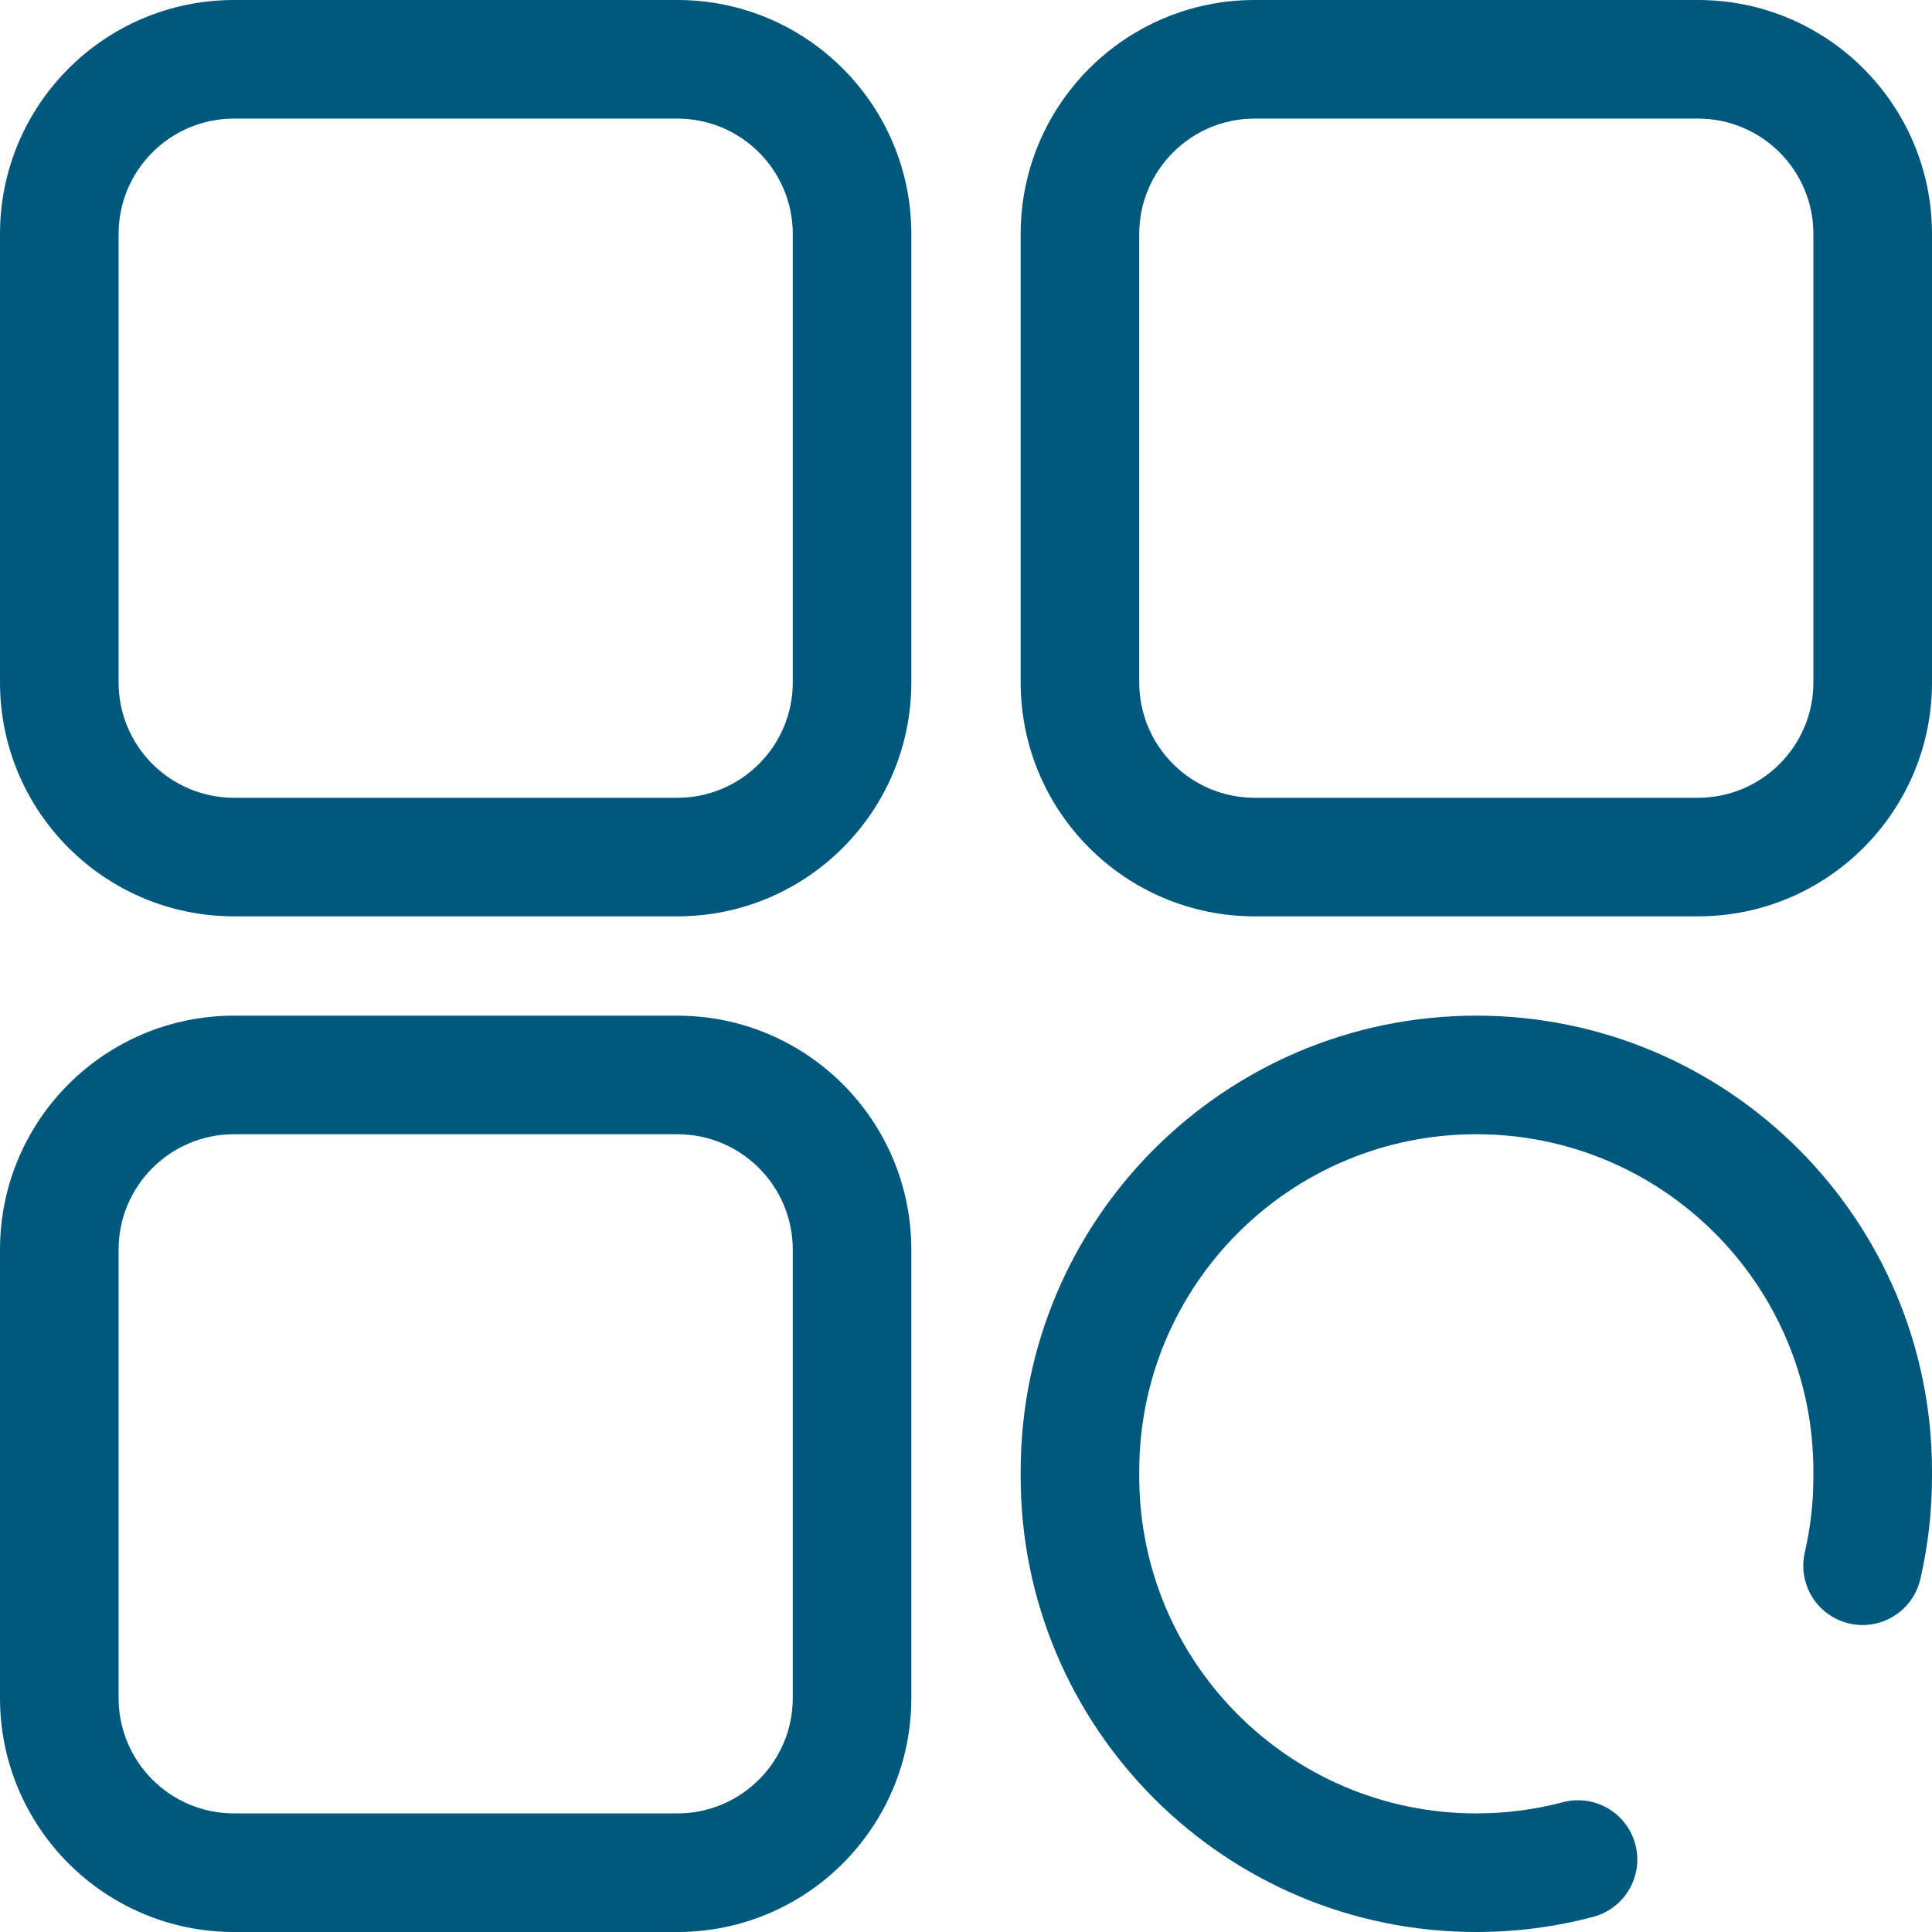
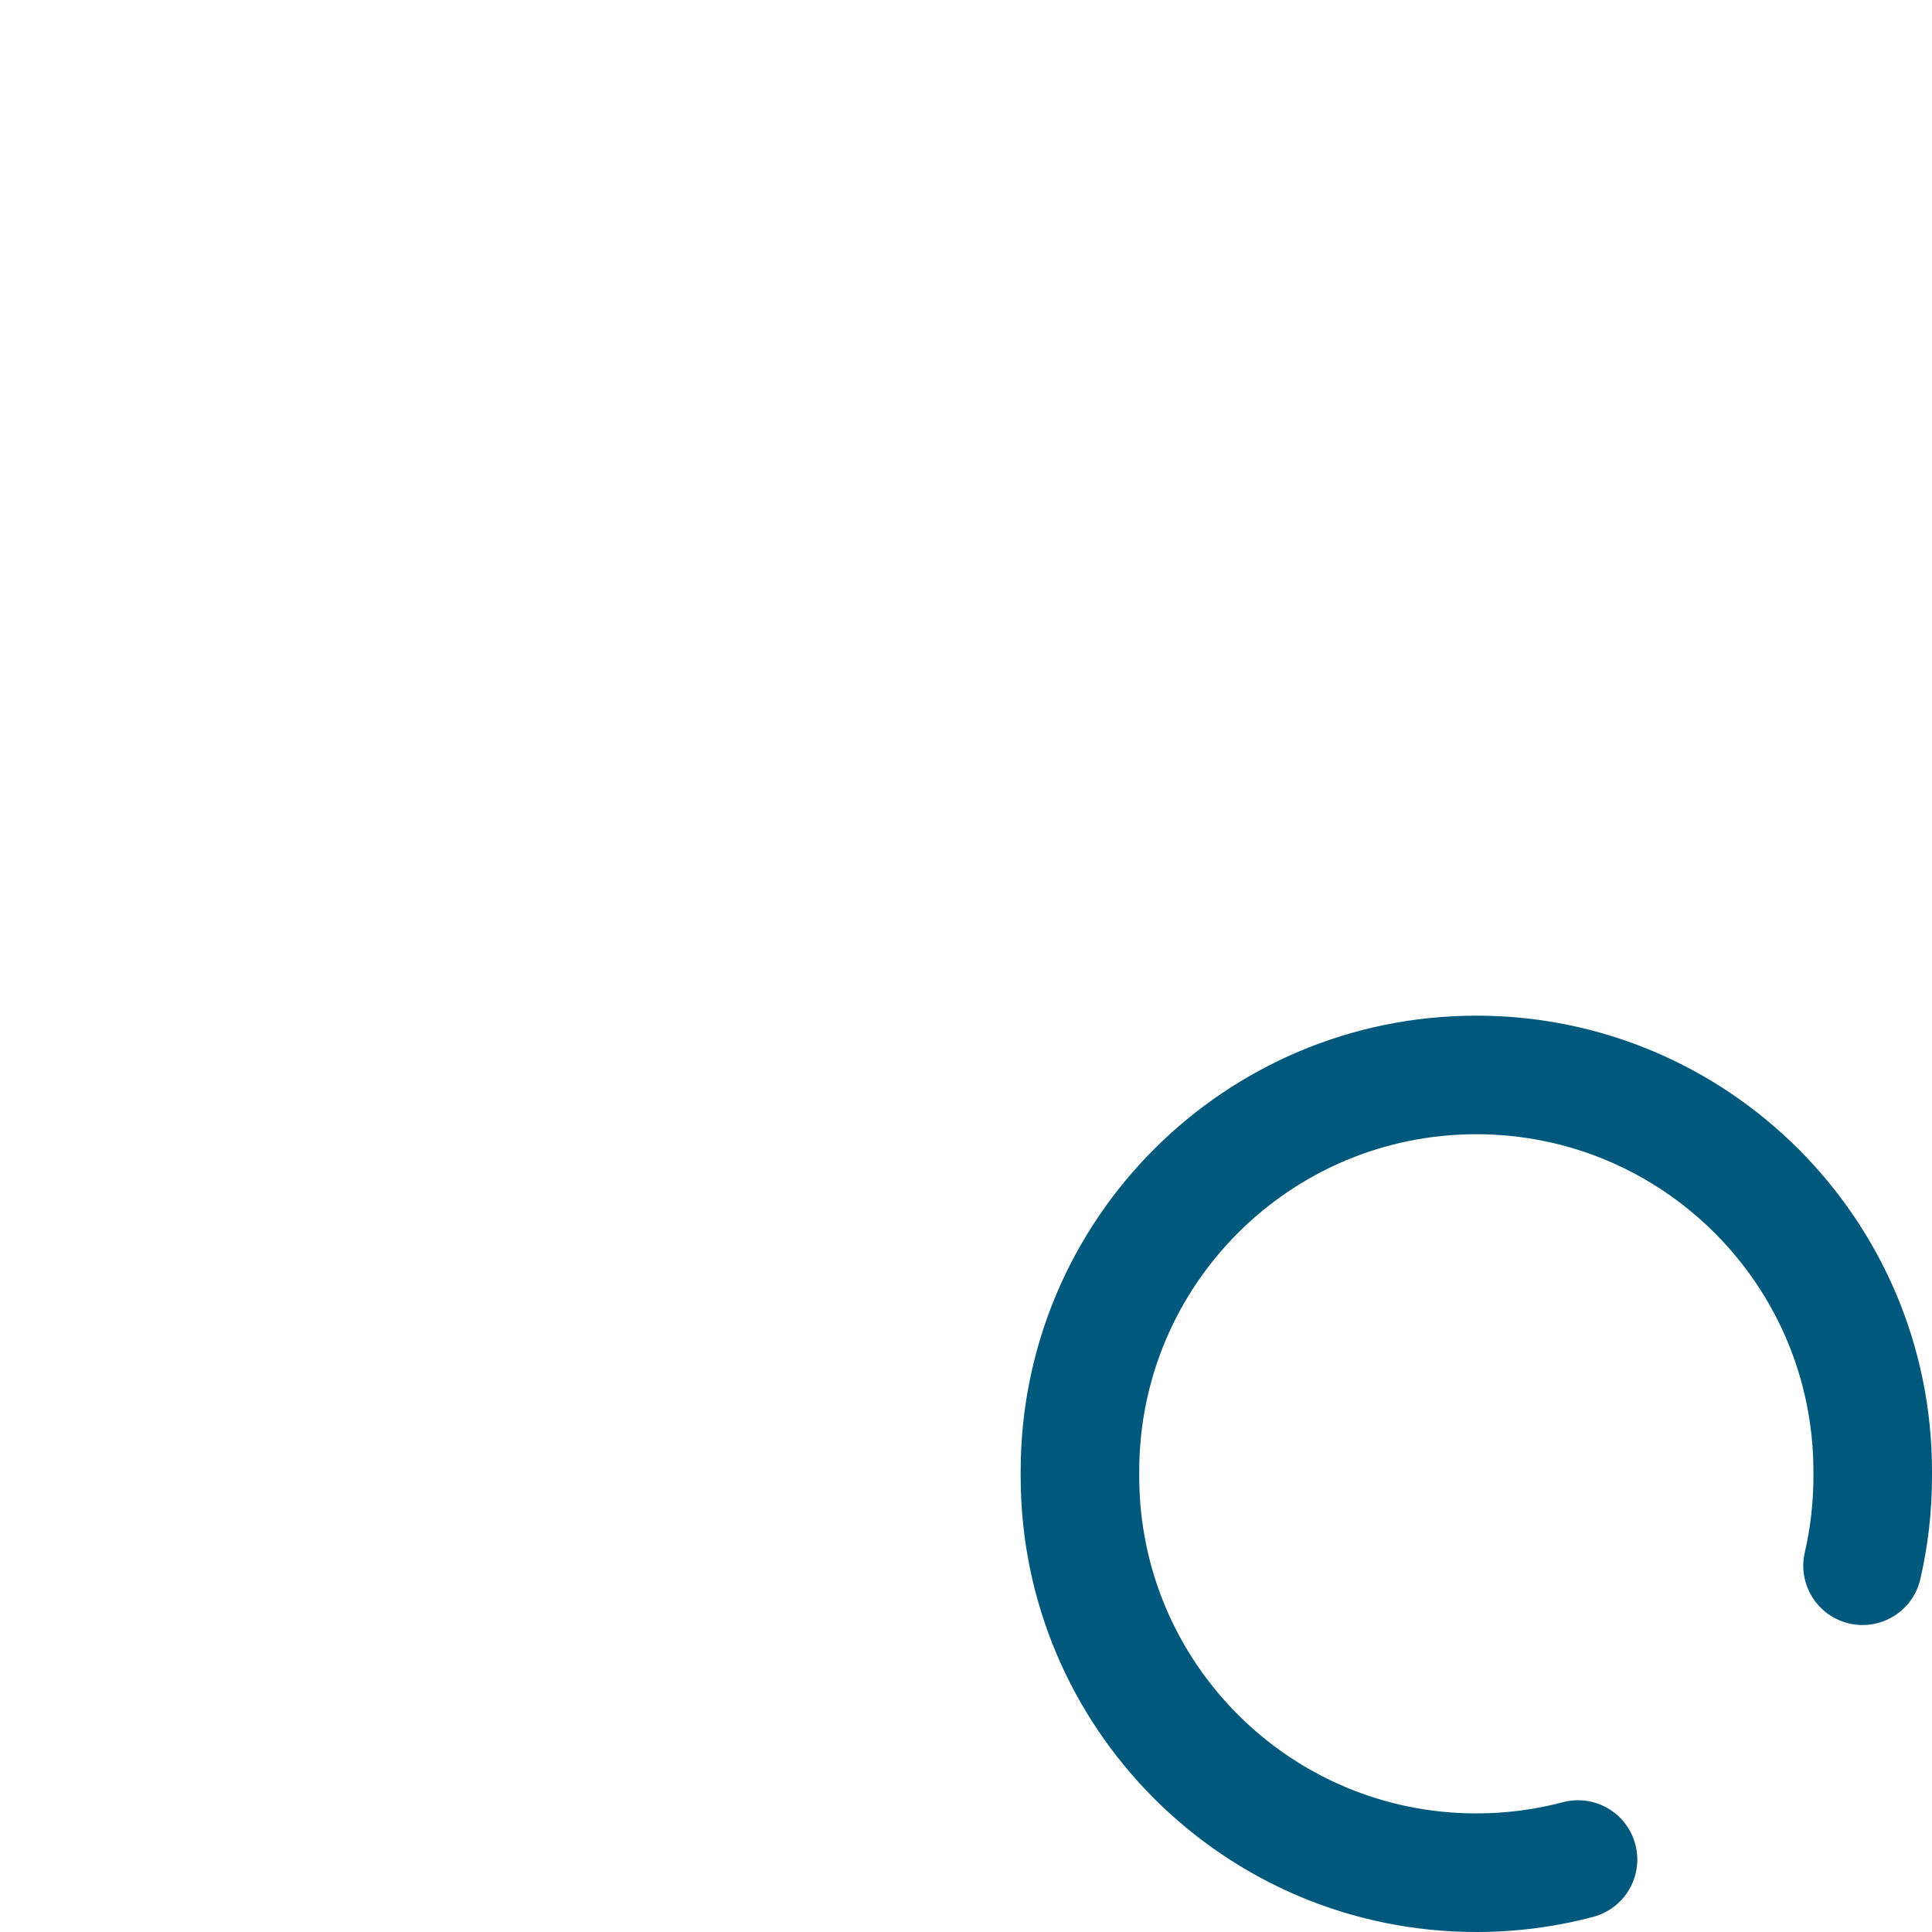
<svg xmlns="http://www.w3.org/2000/svg" width="68px" height="68px" viewBox="0 0 68 68" version="1.1">
  <title>uniqueness</title>
  <g id="Homepage" stroke="none" stroke-width="1" fill="none" fill-rule="evenodd">
    <g id="uniqueness" fill="#00587C" fill-rule="nonzero">
      <g id="Group">
-         <path d="M23.84,35.748 C28.389,35.748 32.076,39.435 32.076,43.984 L32.076,59.763 C32.076,64.312 28.389,68 23.84,68 L8.237,68 C3.688,68 0,64.312 0,59.763 L0,43.984 C0,39.435 3.688,35.748 8.237,35.748 L23.84,35.748 Z M23.84,39.921 L8.237,39.921 C5.993,39.921 4.174,41.74 4.174,43.984 L4.174,59.763 C4.174,62.007 5.993,63.826 8.237,63.826 L23.84,63.826 C26.084,63.826 27.903,62.007 27.903,59.763 L27.903,43.984 C27.903,41.74 26.084,39.921 23.84,39.921 Z" id="Path" />
-         <path d="M59.763,0 C64.312,0 68,3.688 68,8.237 L68,24.016 C68,28.565 64.312,32.252 59.763,32.252 L44.16,32.252 C39.611,32.252 35.924,28.565 35.924,24.016 L35.924,8.237 C35.924,3.688 39.611,0 44.16,0 L59.763,0 Z M59.763,4.174 L44.16,4.174 C41.916,4.174 40.097,5.993 40.097,8.237 L40.097,24.016 C40.097,26.26 41.916,28.079 44.16,28.079 L59.763,28.079 C62.007,28.079 63.826,26.26 63.826,24.016 L63.826,8.237 C63.826,5.993 62.007,4.174 59.763,4.174 Z" id="Path" />
-         <path d="M23.84,0 C28.389,0 32.076,3.688 32.076,8.237 L32.076,24.016 C32.076,28.565 28.389,32.252 23.84,32.252 L8.237,32.252 C3.688,32.252 0,28.565 0,24.016 L0,8.237 C0,3.688 3.688,0 8.237,0 L23.84,0 Z M23.84,4.174 L8.237,4.174 C5.993,4.174 4.174,5.993 4.174,8.237 L4.174,24.016 C4.174,26.26 5.993,28.079 8.237,28.079 L23.84,28.079 C26.084,28.079 27.903,26.26 27.903,24.016 L27.903,8.237 C27.903,5.993 26.084,4.174 23.84,4.174 Z" id="Path" />
-       </g>
+         </g>
      <path d="M51.962,35.748 C60.819,35.748 68,42.928 68,51.786 L68,51.962 C68,53.189 67.862,54.4 67.59,55.577 C67.332,56.7 66.211,57.401 65.088,57.142 C63.965,56.883 63.264,55.763 63.523,54.64 C63.724,53.769 63.826,52.873 63.826,51.962 L63.826,51.786 C63.826,45.233 58.514,39.921 51.962,39.921 C45.409,39.921 40.097,45.233 40.097,51.786 L40.097,51.962 C40.097,58.514 45.409,63.826 51.962,63.826 C53.002,63.826 54.022,63.693 55.007,63.432 C56.121,63.138 57.263,63.802 57.558,64.916 C57.853,66.03 57.189,67.172 56.075,67.467 C54.743,67.82 53.363,68 51.962,68 C43.104,68 35.924,60.82 35.924,51.962 L35.924,51.786 C35.924,42.928 43.104,35.748 51.962,35.748 Z" id="Path" />
    </g>
  </g>
</svg>